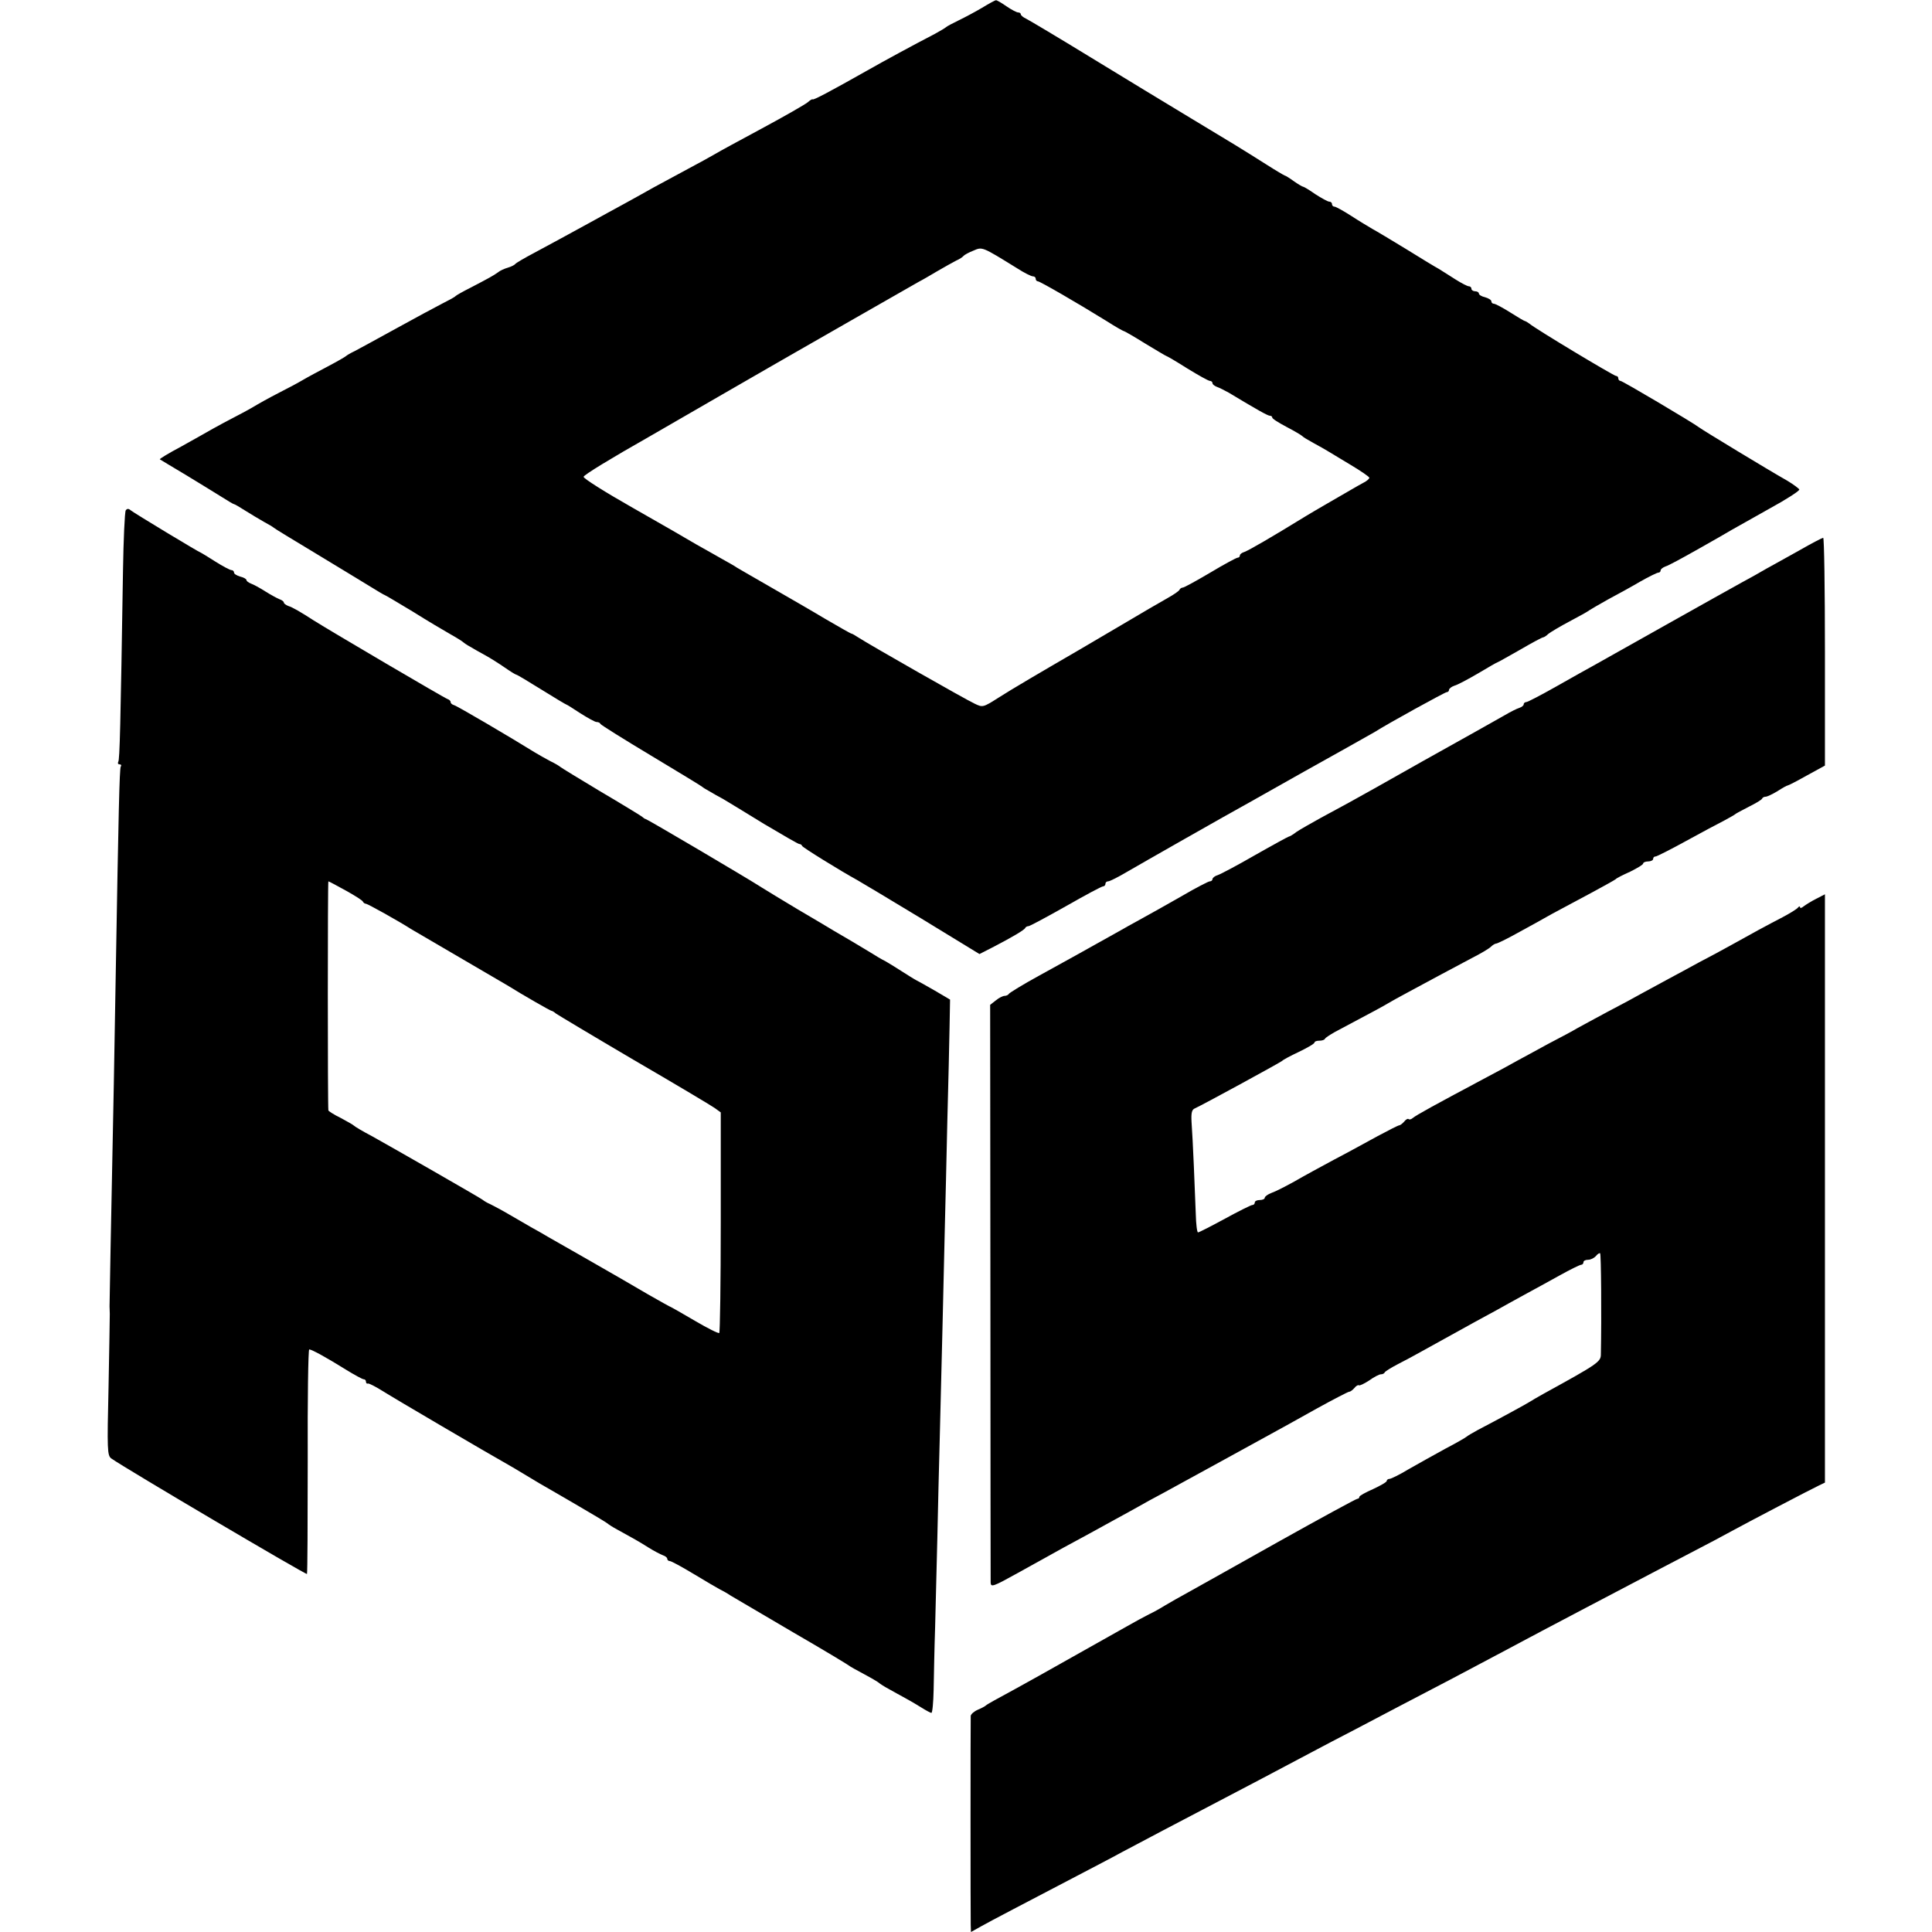
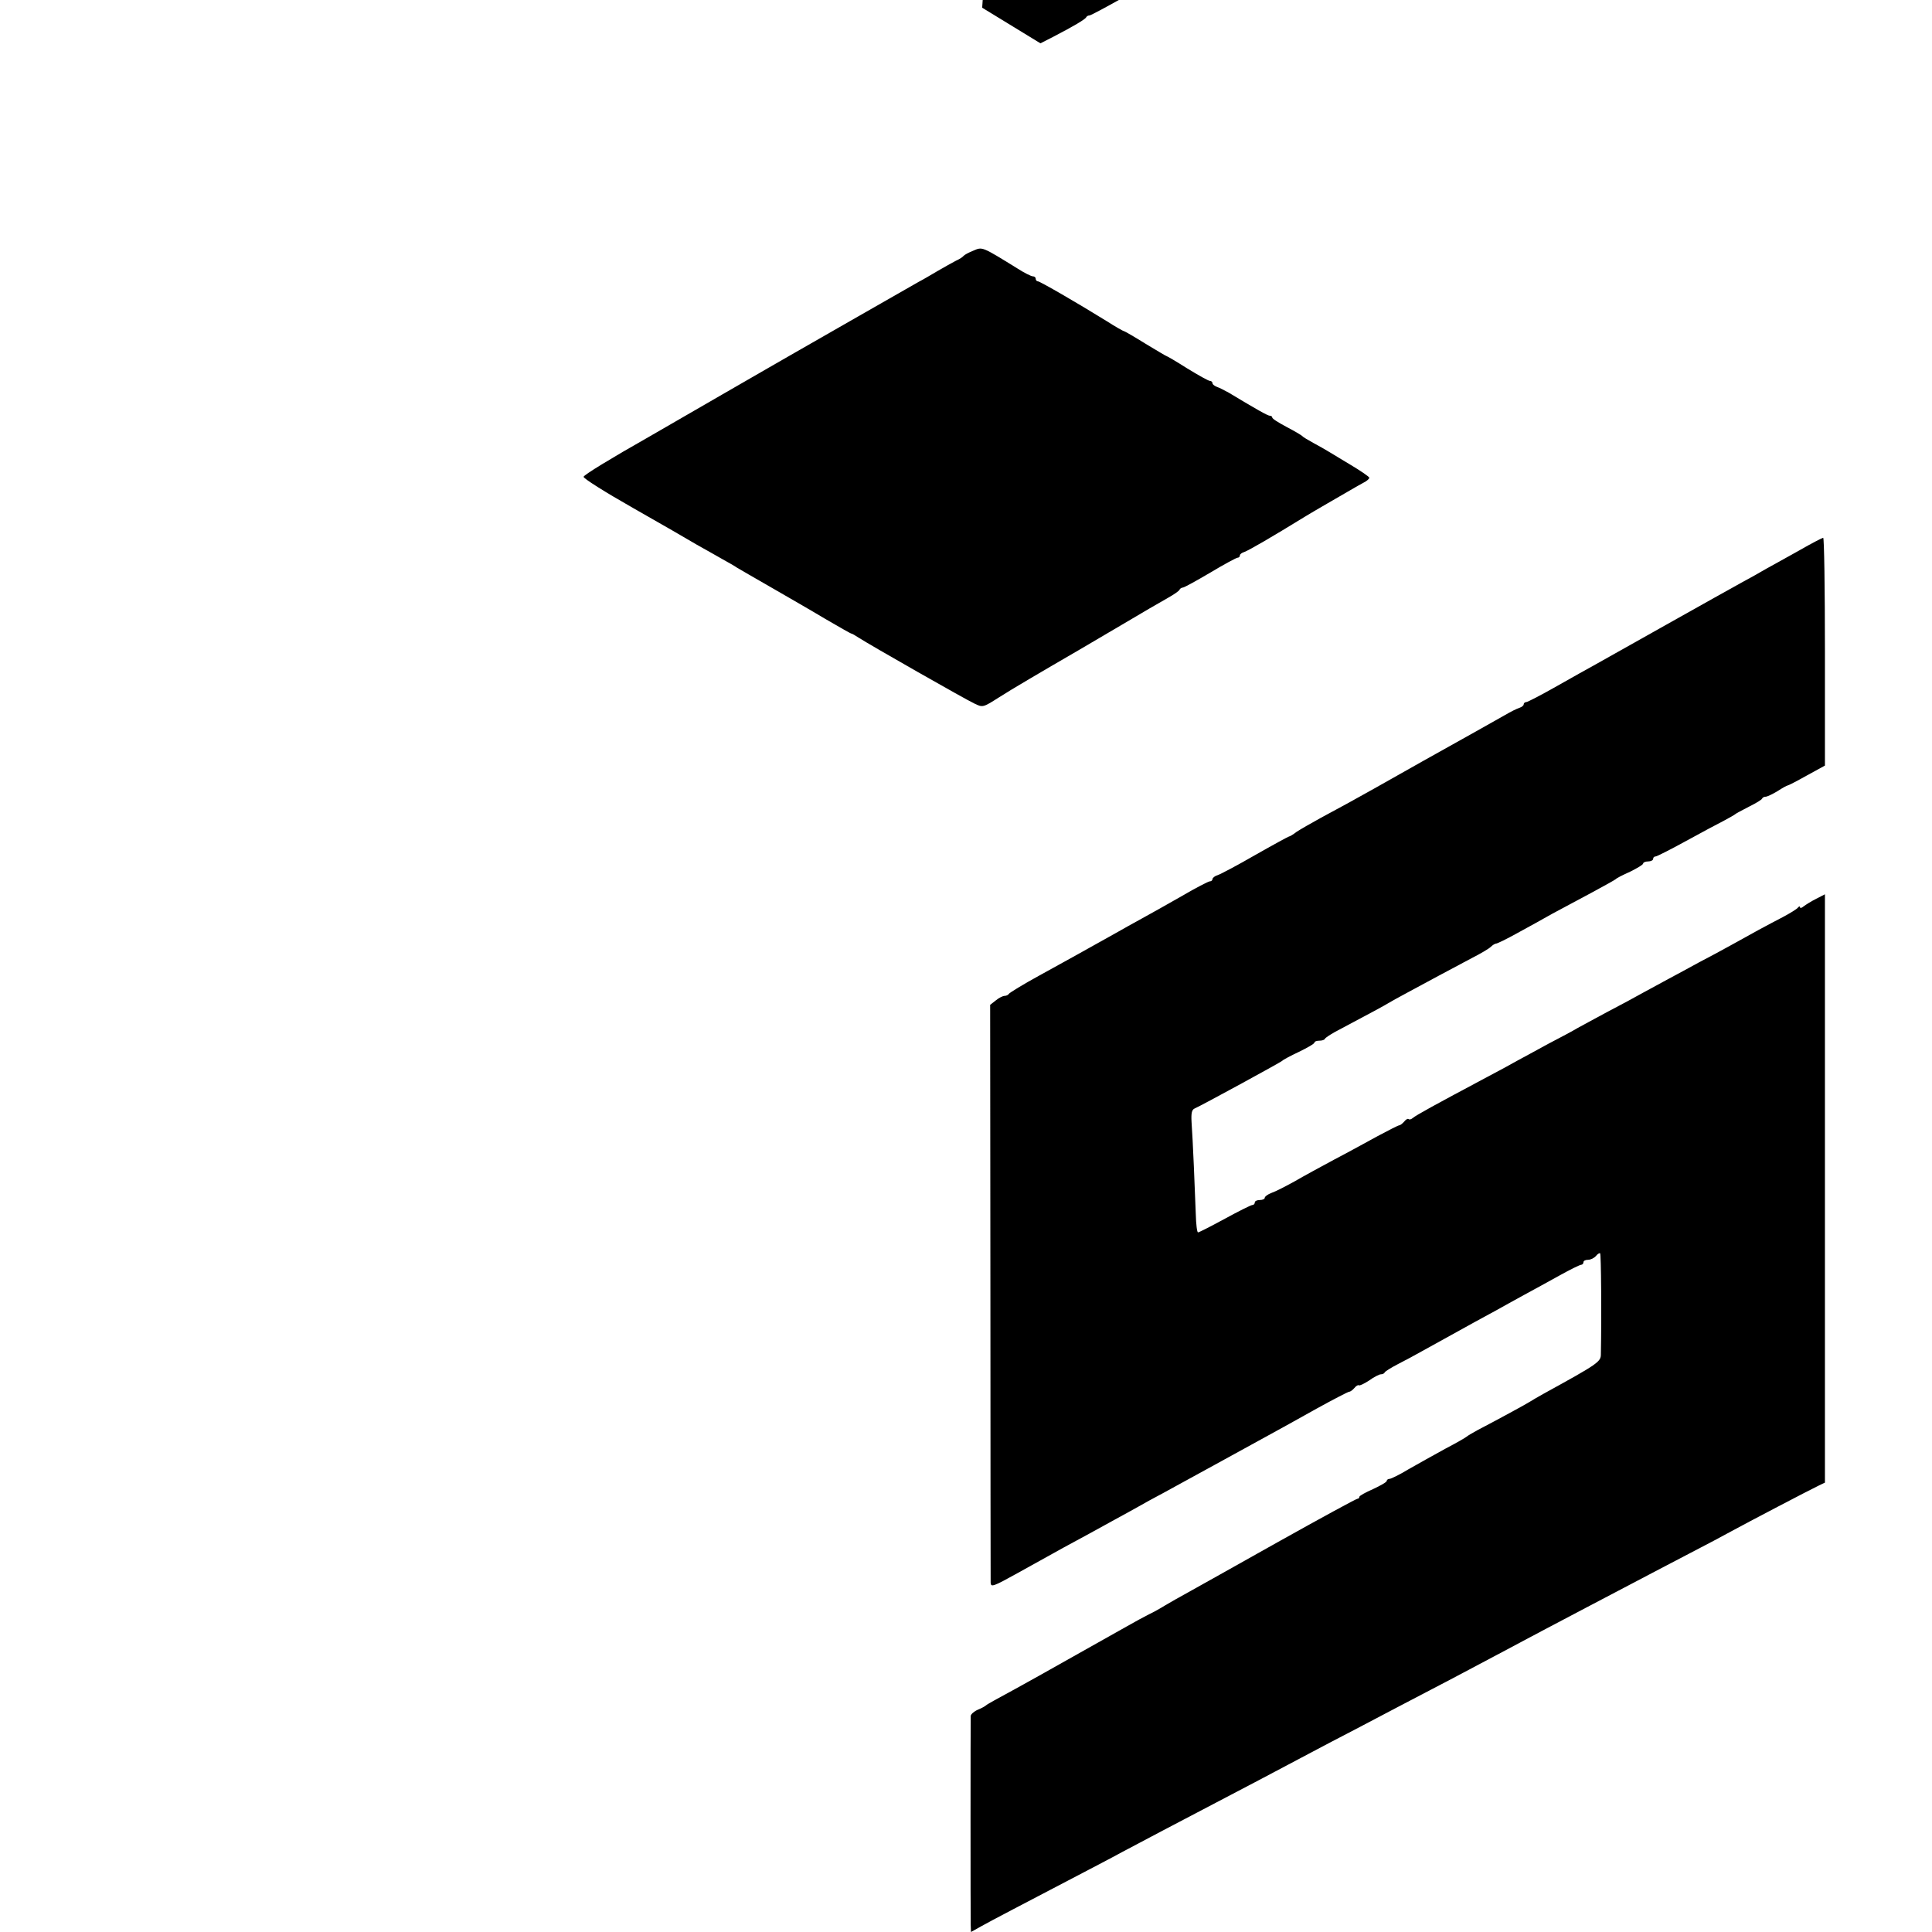
<svg xmlns="http://www.w3.org/2000/svg" version="1.0" width="776pt" height="776pt" viewBox="0 0 776 776" preserveAspectRatio="xMidYMid meet">
  <g transform="translate(0,776) scale(0.1,-0.1)" fill="#000000" stroke="none">
-     <path d="M3945 7729 c-27 -16 -70 -39 -95 -51 -25 -12 -47 -24 -50 -27 -3 -3 -23 -15 -45 -27 -83 -43 -203 -108 -275 -149 -145 -82 -215 -119 -216 -114 -1 2 -10 -3 -20 -12 -11 -9 -93 -56 -184 -105 -91 -49 -174 -94 -185 -101 -22 -13 -57 -32 -150 -82 -33 -18 -78 -42 -100 -54 -22 -13 -74 -41 -115 -64 -41 -22 -102 -56 -135 -74 -98 -54 -156 -85 -230 -125 -38 -20 -72 -40 -75 -44 -3 -4 -16 -11 -30 -15 -14 -4 -32 -12 -40 -19 -18 -13 -38 -24 -111 -62 -30 -15 -56 -30 -59 -33 -3 -4 -27 -17 -55 -31 -27 -14 -111 -59 -185 -100 -75 -41 -149 -82 -165 -90 -17 -8 -32 -17 -35 -20 -3 -3 -34 -21 -70 -40 -36 -19 -83 -44 -105 -57 -22 -13 -58 -32 -80 -43 -22 -11 -67 -35 -100 -54 -33 -20 -78 -44 -100 -55 -22 -11 -58 -31 -80 -43 -22 -13 -80 -45 -128 -72 -49 -26 -87 -49 -85 -51 2 -1 49 -30 105 -63 56 -34 121 -74 145 -89 24 -15 45 -28 48 -28 3 0 23 -12 45 -26 22 -14 56 -34 75 -45 19 -10 37 -21 40 -24 3 -3 75 -47 160 -98 85 -52 184 -111 219 -133 34 -21 64 -39 66 -39 2 0 52 -30 112 -66 59 -37 128 -78 153 -92 25 -14 47 -28 50 -31 3 -3 16 -12 29 -19 13 -8 40 -23 60 -34 20 -11 55 -33 78 -49 23 -16 44 -29 47 -29 3 0 48 -27 101 -60 53 -33 98 -60 100 -60 2 0 27 -16 56 -35 30 -19 59 -35 65 -35 7 0 14 -3 16 -8 2 -4 93 -61 203 -127 110 -66 202 -122 205 -125 3 -3 16 -11 29 -18 13 -8 38 -22 55 -31 17 -10 91 -55 164 -100 74 -44 138 -81 142 -81 5 0 10 -3 12 -8 2 -6 152 -99 223 -138 11 -6 126 -75 255 -153 l234 -143 51 26 c83 43 130 71 133 79 2 4 8 7 13 7 5 0 72 36 150 80 77 44 144 80 150 80 5 0 9 5 9 10 0 6 5 10 11 10 6 0 38 16 72 36 60 35 406 232 497 282 25 14 74 42 110 62 36 20 85 48 110 62 88 49 265 148 280 157 55 35 284 161 291 161 5 0 9 4 9 9 0 5 10 13 22 17 12 3 55 26 96 50 40 24 75 44 77 44 2 0 42 23 90 50 48 28 89 50 93 50 3 0 13 6 21 14 9 7 47 30 85 50 38 20 74 40 80 45 6 4 40 24 76 44 36 19 94 51 128 71 35 20 68 36 73 36 5 0 9 4 9 9 0 5 9 12 20 16 11 3 68 34 128 68 60 34 122 69 138 79 16 9 84 47 151 85 68 37 122 72 120 77 -2 4 -23 20 -48 35 -76 43 -343 205 -354 214 -23 18 -308 187 -316 187 -5 0 -9 5 -9 10 0 6 -4 10 -9 10 -9 0 -327 191 -348 210 -7 5 -15 10 -17 10 -3 0 -30 16 -60 35 -30 19 -60 35 -66 35 -5 0 -10 4 -10 10 0 5 -11 12 -25 16 -14 3 -25 10 -25 15 0 5 -7 9 -15 9 -8 0 -15 5 -15 10 0 6 -5 10 -10 10 -6 0 -29 12 -53 27 -23 15 -54 34 -68 43 -15 8 -74 44 -132 80 -59 36 -119 72 -134 80 -15 9 -54 32 -86 53 -31 20 -62 37 -67 37 -6 0 -10 5 -10 10 0 6 -5 10 -11 10 -6 0 -31 14 -56 30 -24 17 -46 30 -49 30 -3 0 -20 10 -37 22 -18 13 -34 23 -37 23 -3 1 -34 19 -70 42 -106 67 -137 86 -310 190 -91 55 -271 164 -400 243 -129 79 -245 148 -257 154 -13 6 -23 14 -23 19 0 4 -5 7 -11 7 -5 0 -27 11 -47 25 -20 14 -39 25 -42 24 -3 0 -27 -13 -55 -30z m141 -1047 c28 -18 56 -32 63 -32 6 0 11 -4 11 -10 0 -5 4 -10 9 -10 8 0 157 -86 278 -161 34 -22 65 -39 67 -39 3 0 41 -22 86 -50 45 -27 83 -50 85 -50 2 0 40 -22 84 -50 44 -27 85 -50 91 -50 5 0 10 -4 10 -9 0 -5 8 -11 18 -15 9 -3 31 -14 47 -23 113 -68 157 -93 166 -93 5 0 9 -3 9 -7 0 -5 26 -21 58 -38 31 -16 59 -33 62 -36 3 -4 23 -16 45 -28 22 -12 47 -26 55 -31 8 -5 50 -30 93 -56 42 -25 77 -49 77 -53 0 -4 -10 -13 -22 -19 -13 -7 -36 -20 -53 -30 -16 -9 -59 -34 -95 -55 -36 -21 -74 -43 -85 -50 -140 -86 -228 -137 -247 -144 -10 -3 -18 -9 -18 -14 0 -5 -4 -9 -9 -9 -5 0 -55 -27 -110 -60 -56 -33 -105 -60 -110 -60 -5 0 -11 -4 -13 -8 -1 -5 -23 -20 -48 -34 -25 -14 -108 -62 -185 -108 -77 -45 -153 -90 -170 -100 -162 -94 -271 -158 -324 -192 -63 -40 -64 -40 -97 -24 -35 16 -419 235 -464 264 -14 9 -27 17 -30 17 -3 0 -50 27 -105 59 -55 33 -154 90 -220 128 -66 38 -127 73 -135 78 -8 6 -35 21 -60 35 -25 14 -70 40 -101 57 -30 18 -146 85 -257 148 -111 63 -200 119 -198 125 2 8 110 74 260 159 22 13 156 90 296 171 140 81 271 156 290 167 19 11 134 77 255 146 121 69 231 132 245 140 14 7 48 27 75 43 28 16 61 35 75 42 14 6 27 15 30 19 3 4 21 14 39 21 37 16 33 18 177 -71z" />
-     <path d="M505 5710 c-4 -7 -9 -116 -11 -243 -10 -626 -13 -757 -19 -767 -3 -5 -1 -10 5 -10 6 0 9 -4 5 -9 -5 -9 -9 -182 -20 -826 -4 -241 -10 -590 -21 -1116 -2 -118 -4 -220 -4 -226 0 -7 1 -21 1 -30 0 -10 -2 -142 -5 -293 -6 -255 -5 -276 11 -288 63 -44 784 -469 786 -464 2 4 3 208 3 454 -1 247 2 448 6 448 10 0 70 -33 147 -81 34 -21 67 -39 72 -39 5 0 9 -4 9 -10 0 -5 3 -9 8 -7 4 1 30 -12 57 -29 49 -31 431 -255 499 -293 32 -18 81 -48 131 -78 11 -6 76 -44 145 -84 69 -40 127 -75 130 -78 3 -3 21 -15 40 -25 60 -33 84 -46 125 -72 22 -14 48 -27 58 -31 9 -3 17 -9 17 -14 0 -5 5 -9 10 -9 6 0 50 -24 98 -53 48 -29 94 -56 102 -60 8 -4 29 -15 45 -26 17 -10 129 -76 250 -147 121 -70 222 -131 225 -134 3 -3 30 -18 60 -34 30 -16 57 -32 60 -35 3 -3 21 -15 40 -25 19 -11 49 -27 65 -36 17 -9 46 -26 65 -38 19 -12 38 -22 41 -22 4 0 8 42 9 92 1 51 3 165 6 253 2 88 6 250 9 360 2 110 7 297 10 415 3 118 8 319 11 445 3 127 7 300 9 385 2 85 7 277 10 425 4 149 8 320 9 380 l2 110 -61 36 c-33 19 -67 38 -75 42 -8 4 -35 21 -60 37 -25 16 -54 34 -65 40 -11 5 -38 21 -60 35 -22 13 -56 34 -75 45 -19 11 -51 30 -70 41 -19 12 -84 50 -145 86 -60 36 -126 76 -145 88 -57 37 -461 275 -466 275 -3 0 -10 5 -17 11 -7 5 -82 51 -167 101 -85 51 -157 95 -160 98 -3 3 -21 14 -40 23 -19 10 -47 26 -62 35 -90 56 -314 188 -325 190 -7 2 -13 7 -13 12 0 5 -6 10 -12 12 -11 3 -470 273 -538 316 -51 33 -85 53 -102 58 -10 4 -18 10 -18 14 0 4 -8 10 -17 13 -10 4 -36 18 -58 32 -22 14 -48 28 -57 31 -10 4 -18 10 -18 14 0 4 -11 11 -25 14 -14 4 -25 11 -25 16 0 6 -5 10 -10 10 -6 0 -36 16 -66 35 -30 19 -56 35 -57 35 -5 0 -270 160 -283 171 -8 7 -14 6 -19 -1z m884 -1527 c36 -20 68 -40 69 -45 2 -4 7 -8 12 -8 6 0 132 -70 180 -101 8 -5 96 -56 195 -114 99 -58 187 -109 195 -114 59 -37 171 -101 175 -101 3 0 11 -5 18 -11 7 -5 147 -89 312 -186 165 -96 311 -183 325 -193 l25 -18 0 -440 c0 -242 -3 -443 -6 -446 -3 -3 -47 19 -98 49 -51 30 -95 55 -96 55 -2 0 -43 23 -92 51 -100 58 -107 63 -258 149 -60 34 -125 71 -142 81 -18 11 -50 29 -70 40 -21 12 -60 35 -88 51 -27 16 -61 34 -75 41 -14 6 -27 14 -30 17 -4 5 -380 220 -445 256 -40 21 -70 39 -75 44 -3 3 -26 16 -52 30 -27 13 -48 27 -49 30 -3 16 -3 920 0 920 2 0 34 -17 70 -37z" />
+     <path d="M3945 7729 l234 -143 51 26 c83 43 130 71 133 79 2 4 8 7 13 7 5 0 72 36 150 80 77 44 144 80 150 80 5 0 9 5 9 10 0 6 5 10 11 10 6 0 38 16 72 36 60 35 406 232 497 282 25 14 74 42 110 62 36 20 85 48 110 62 88 49 265 148 280 157 55 35 284 161 291 161 5 0 9 4 9 9 0 5 10 13 22 17 12 3 55 26 96 50 40 24 75 44 77 44 2 0 42 23 90 50 48 28 89 50 93 50 3 0 13 6 21 14 9 7 47 30 85 50 38 20 74 40 80 45 6 4 40 24 76 44 36 19 94 51 128 71 35 20 68 36 73 36 5 0 9 4 9 9 0 5 9 12 20 16 11 3 68 34 128 68 60 34 122 69 138 79 16 9 84 47 151 85 68 37 122 72 120 77 -2 4 -23 20 -48 35 -76 43 -343 205 -354 214 -23 18 -308 187 -316 187 -5 0 -9 5 -9 10 0 6 -4 10 -9 10 -9 0 -327 191 -348 210 -7 5 -15 10 -17 10 -3 0 -30 16 -60 35 -30 19 -60 35 -66 35 -5 0 -10 4 -10 10 0 5 -11 12 -25 16 -14 3 -25 10 -25 15 0 5 -7 9 -15 9 -8 0 -15 5 -15 10 0 6 -5 10 -10 10 -6 0 -29 12 -53 27 -23 15 -54 34 -68 43 -15 8 -74 44 -132 80 -59 36 -119 72 -134 80 -15 9 -54 32 -86 53 -31 20 -62 37 -67 37 -6 0 -10 5 -10 10 0 6 -5 10 -11 10 -6 0 -31 14 -56 30 -24 17 -46 30 -49 30 -3 0 -20 10 -37 22 -18 13 -34 23 -37 23 -3 1 -34 19 -70 42 -106 67 -137 86 -310 190 -91 55 -271 164 -400 243 -129 79 -245 148 -257 154 -13 6 -23 14 -23 19 0 4 -5 7 -11 7 -5 0 -27 11 -47 25 -20 14 -39 25 -42 24 -3 0 -27 -13 -55 -30z m141 -1047 c28 -18 56 -32 63 -32 6 0 11 -4 11 -10 0 -5 4 -10 9 -10 8 0 157 -86 278 -161 34 -22 65 -39 67 -39 3 0 41 -22 86 -50 45 -27 83 -50 85 -50 2 0 40 -22 84 -50 44 -27 85 -50 91 -50 5 0 10 -4 10 -9 0 -5 8 -11 18 -15 9 -3 31 -14 47 -23 113 -68 157 -93 166 -93 5 0 9 -3 9 -7 0 -5 26 -21 58 -38 31 -16 59 -33 62 -36 3 -4 23 -16 45 -28 22 -12 47 -26 55 -31 8 -5 50 -30 93 -56 42 -25 77 -49 77 -53 0 -4 -10 -13 -22 -19 -13 -7 -36 -20 -53 -30 -16 -9 -59 -34 -95 -55 -36 -21 -74 -43 -85 -50 -140 -86 -228 -137 -247 -144 -10 -3 -18 -9 -18 -14 0 -5 -4 -9 -9 -9 -5 0 -55 -27 -110 -60 -56 -33 -105 -60 -110 -60 -5 0 -11 -4 -13 -8 -1 -5 -23 -20 -48 -34 -25 -14 -108 -62 -185 -108 -77 -45 -153 -90 -170 -100 -162 -94 -271 -158 -324 -192 -63 -40 -64 -40 -97 -24 -35 16 -419 235 -464 264 -14 9 -27 17 -30 17 -3 0 -50 27 -105 59 -55 33 -154 90 -220 128 -66 38 -127 73 -135 78 -8 6 -35 21 -60 35 -25 14 -70 40 -101 57 -30 18 -146 85 -257 148 -111 63 -200 119 -198 125 2 8 110 74 260 159 22 13 156 90 296 171 140 81 271 156 290 167 19 11 134 77 255 146 121 69 231 132 245 140 14 7 48 27 75 43 28 16 61 35 75 42 14 6 27 15 30 19 3 4 21 14 39 21 37 16 33 18 177 -71z" />
    <path d="M7230 5551 c-47 -26 -107 -60 -135 -75 -27 -16 -72 -41 -100 -56 -27 -15 -160 -89 -295 -165 -135 -76 -265 -149 -290 -163 -25 -14 -96 -53 -157 -88 -62 -35 -117 -64 -123 -64 -5 0 -10 -4 -10 -9 0 -5 -8 -11 -17 -14 -10 -3 -36 -16 -58 -29 -58 -33 -149 -84 -330 -185 -88 -50 -176 -99 -195 -110 -60 -34 -142 -79 -215 -118 -38 -21 -82 -46 -97 -56 -14 -11 -28 -19 -31 -19 -2 0 -63 -33 -135 -74 -71 -41 -139 -77 -151 -81 -11 -3 -21 -11 -21 -16 0 -5 -5 -9 -11 -9 -5 0 -56 -26 -112 -59 -56 -32 -129 -73 -162 -91 -33 -18 -76 -42 -95 -53 -118 -66 -209 -117 -315 -175 -66 -36 -121 -70 -123 -74 -2 -4 -10 -8 -17 -8 -7 0 -23 -8 -35 -18 l-23 -18 1 -1150 c0 -632 1 -1159 1 -1171 1 -19 10 -16 109 39 59 33 141 78 182 101 41 22 89 48 107 58 18 10 63 35 100 55 37 20 82 45 98 54 17 10 59 33 95 52 36 20 130 71 210 115 80 44 177 97 215 118 39 21 125 69 193 107 67 37 127 68 131 68 5 0 14 7 21 15 7 9 15 13 18 11 2 -3 21 6 41 19 19 14 41 25 47 25 7 0 14 3 16 8 2 4 26 19 53 33 28 14 70 37 95 51 41 23 99 55 208 115 23 12 63 35 90 49 26 15 76 42 112 62 36 19 100 55 144 79 43 24 82 43 87 43 5 0 9 5 9 10 0 6 8 10 19 10 10 0 24 7 31 15 7 9 15 13 17 11 4 -3 6 -250 3 -405 0 -31 -10 -38 -230 -159 -25 -14 -49 -28 -55 -32 -10 -7 -133 -74 -210 -114 -22 -12 -42 -24 -45 -27 -3 -3 -41 -25 -85 -48 -44 -24 -110 -61 -147 -82 -36 -22 -71 -39 -77 -39 -6 0 -11 -4 -11 -8 0 -5 -25 -19 -55 -33 -30 -13 -55 -27 -55 -31 0 -5 -4 -8 -8 -8 -5 0 -148 -78 -318 -173 -170 -96 -334 -187 -364 -204 -30 -16 -71 -40 -90 -51 -19 -12 -48 -28 -65 -36 -16 -8 -57 -30 -90 -49 -335 -189 -423 -238 -530 -296 -16 -9 -32 -18 -35 -21 -3 -3 -17 -11 -32 -17 -16 -7 -28 -18 -29 -25 -1 -19 -1 -808 0 -840 l1 -28 43 24 c41 23 166 88 382 201 61 32 142 74 180 95 91 48 230 122 380 200 124 65 216 113 370 195 50 27 133 70 185 97 52 27 131 69 175 92 44 23 143 75 220 115 77 41 174 92 215 114 91 49 179 95 325 172 61 32 151 79 200 105 50 26 144 76 210 110 66 34 143 75 170 90 62 34 322 170 352 184 l23 11 0 1181 0 1182 -35 -18 c-20 -10 -42 -24 -50 -30 -8 -7 -15 -9 -15 -4 0 5 -4 4 -8 -1 -4 -6 -32 -23 -62 -39 -60 -31 -130 -69 -212 -115 -29 -16 -84 -46 -123 -66 -38 -21 -92 -50 -120 -65 -27 -15 -75 -41 -105 -57 -30 -17 -95 -52 -145 -78 -49 -26 -103 -56 -120 -65 -16 -10 -69 -38 -117 -63 -47 -26 -103 -56 -125 -68 -21 -12 -74 -41 -118 -64 -214 -114 -287 -154 -301 -166 -6 -5 -13 -7 -16 -4 -3 3 -11 -1 -18 -10 -7 -8 -16 -15 -20 -15 -4 0 -43 -20 -86 -43 -44 -24 -122 -67 -174 -94 -52 -28 -124 -67 -160 -88 -36 -20 -77 -41 -92 -46 -16 -6 -28 -15 -28 -20 0 -5 -9 -9 -20 -9 -11 0 -20 -4 -20 -10 0 -5 -4 -10 -10 -10 -5 0 -55 -25 -110 -55 -55 -30 -104 -55 -108 -55 -4 0 -8 33 -9 73 -3 87 -12 303 -17 370 -2 37 1 50 13 55 24 10 345 185 351 191 3 4 33 20 67 36 35 17 63 33 63 38 0 4 9 7 19 7 11 0 21 3 23 8 2 4 19 15 38 26 151 80 206 110 215 116 6 4 44 25 85 47 41 22 100 54 130 70 30 16 84 45 120 64 36 18 71 39 78 46 7 7 17 13 21 13 5 0 44 19 87 43 44 24 106 58 139 77 33 18 103 55 155 83 52 28 97 53 100 56 3 4 29 17 58 30 28 14 52 28 52 33 0 4 9 8 20 8 11 0 20 5 20 10 0 6 4 10 10 10 5 0 60 28 122 62 62 34 131 71 153 82 22 12 42 23 45 26 3 3 28 16 55 30 28 14 52 28 53 33 2 4 8 7 14 7 6 0 27 10 47 22 20 13 38 23 41 23 3 0 38 18 77 40 l73 40 0 458 c0 251 -3 457 -7 457 -5 -1 -46 -22 -93 -49z" />
  </g>
</svg>